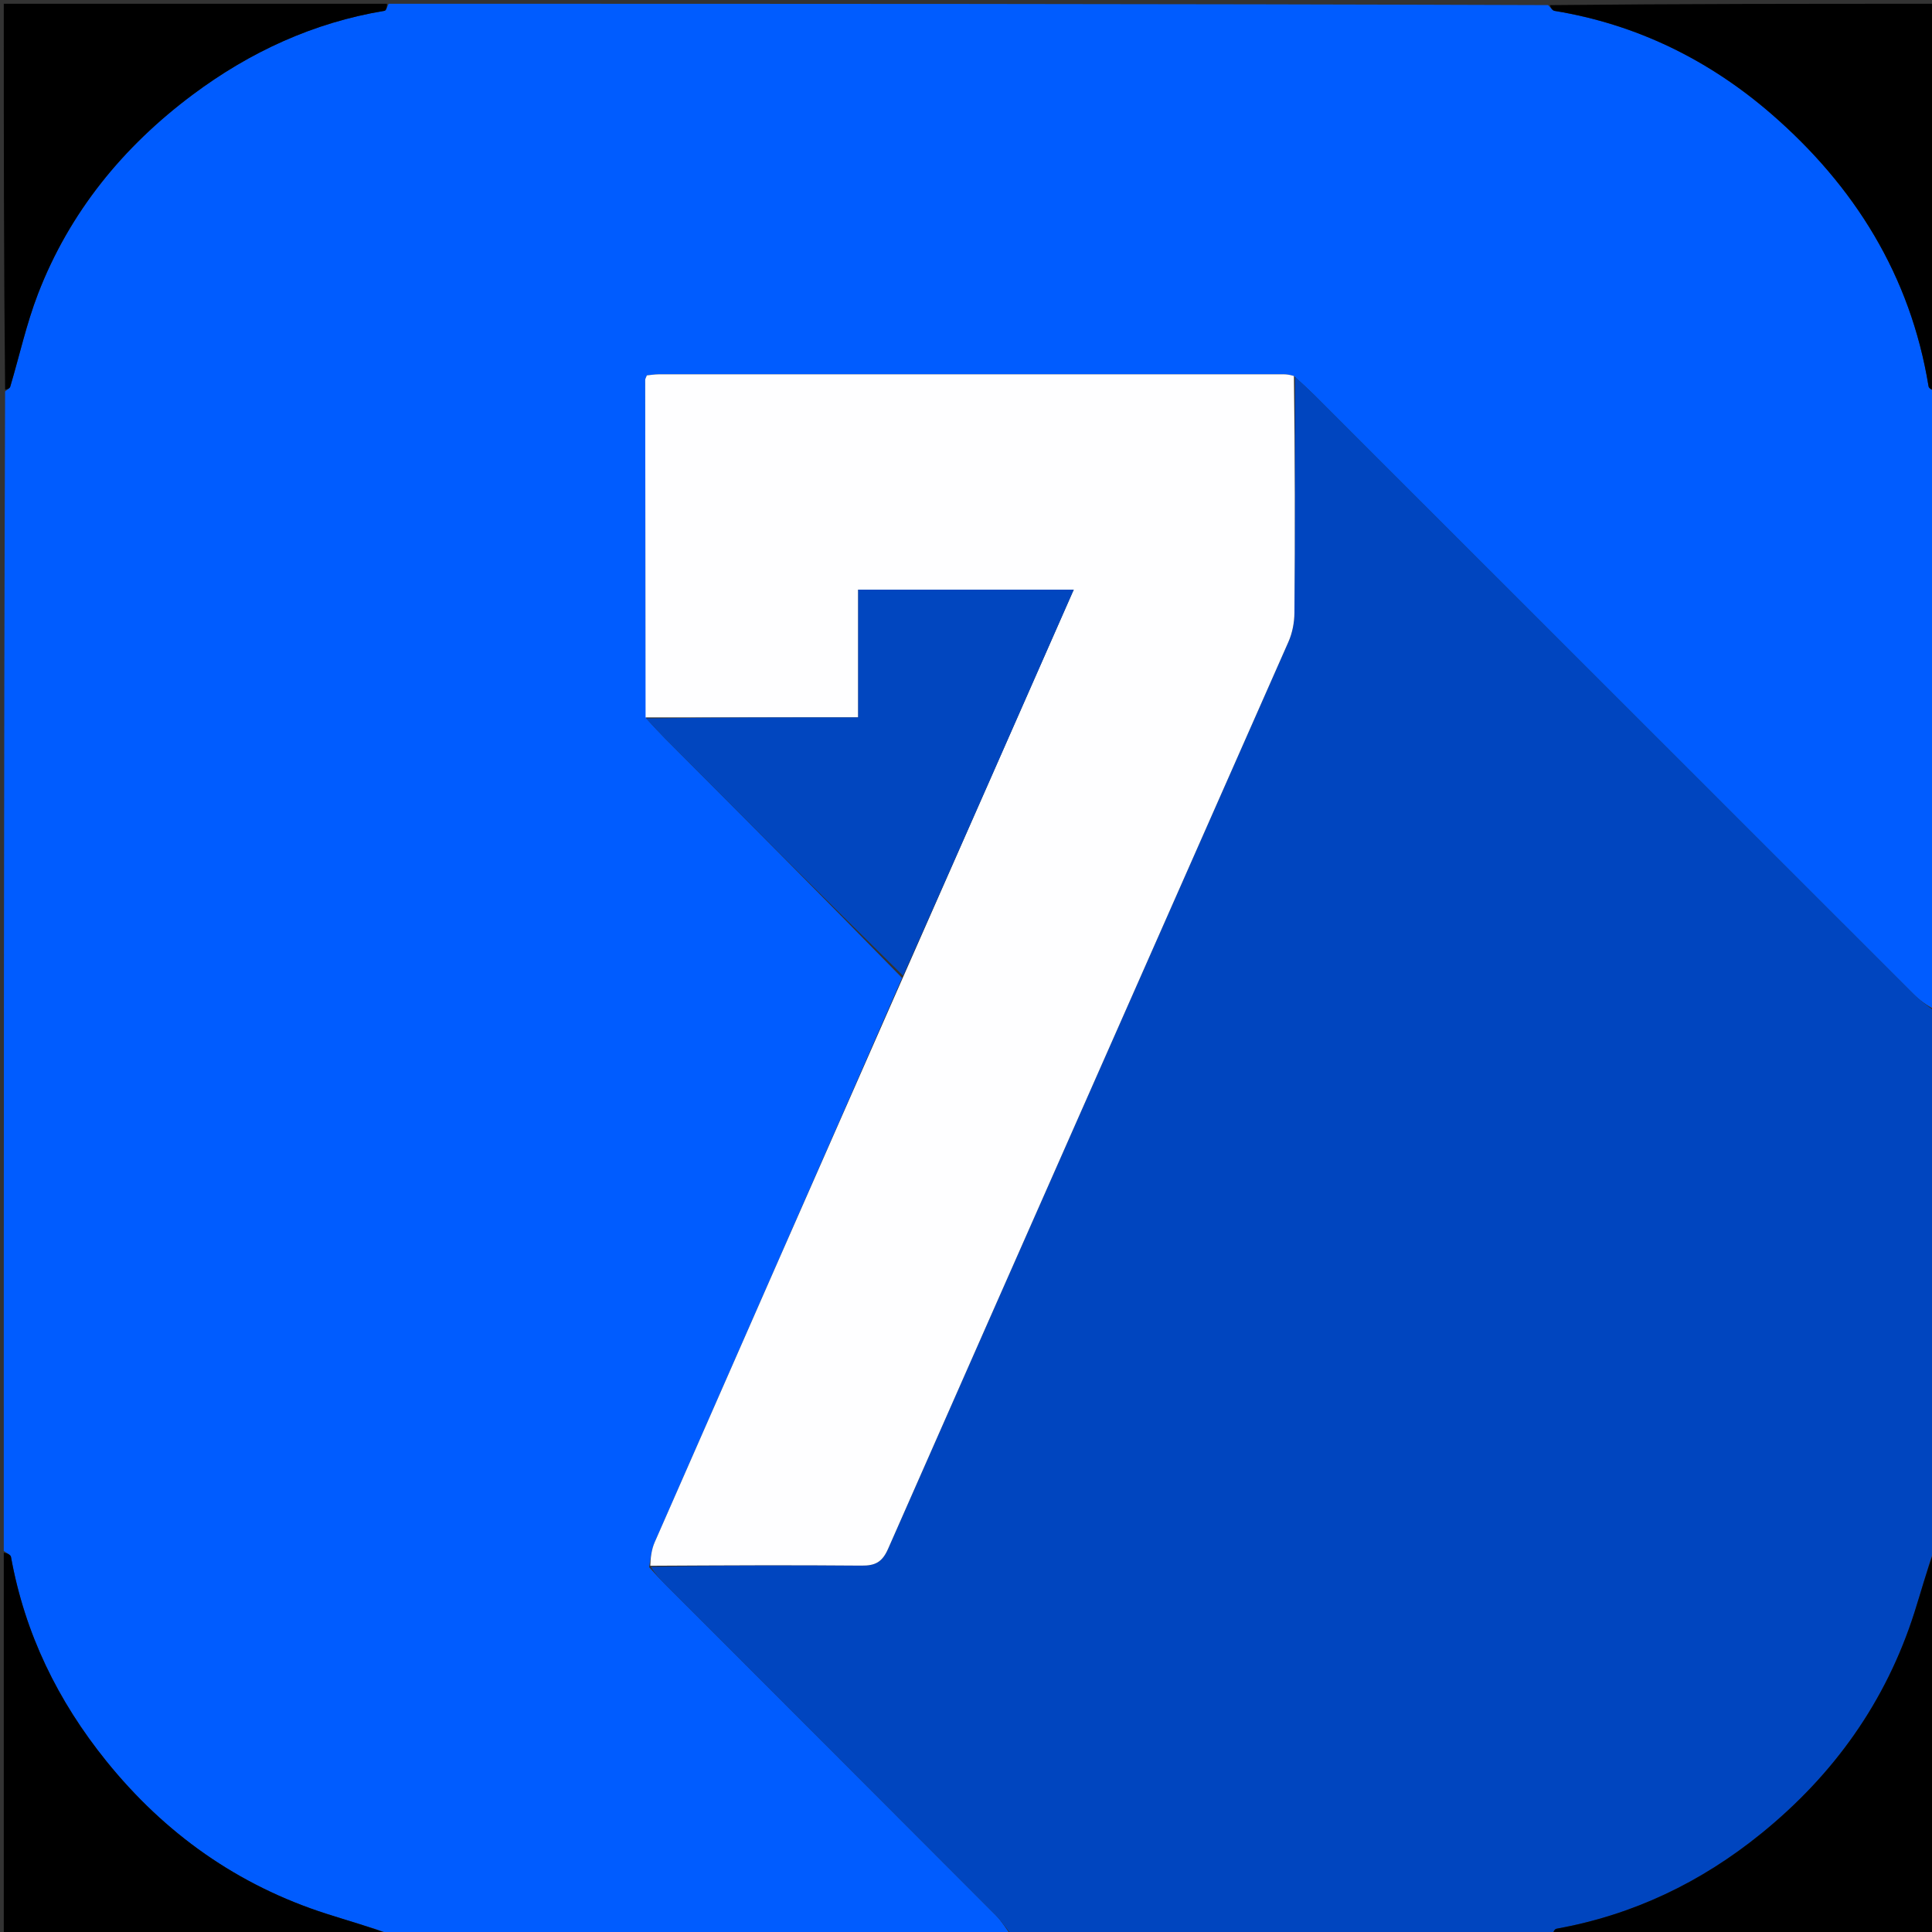
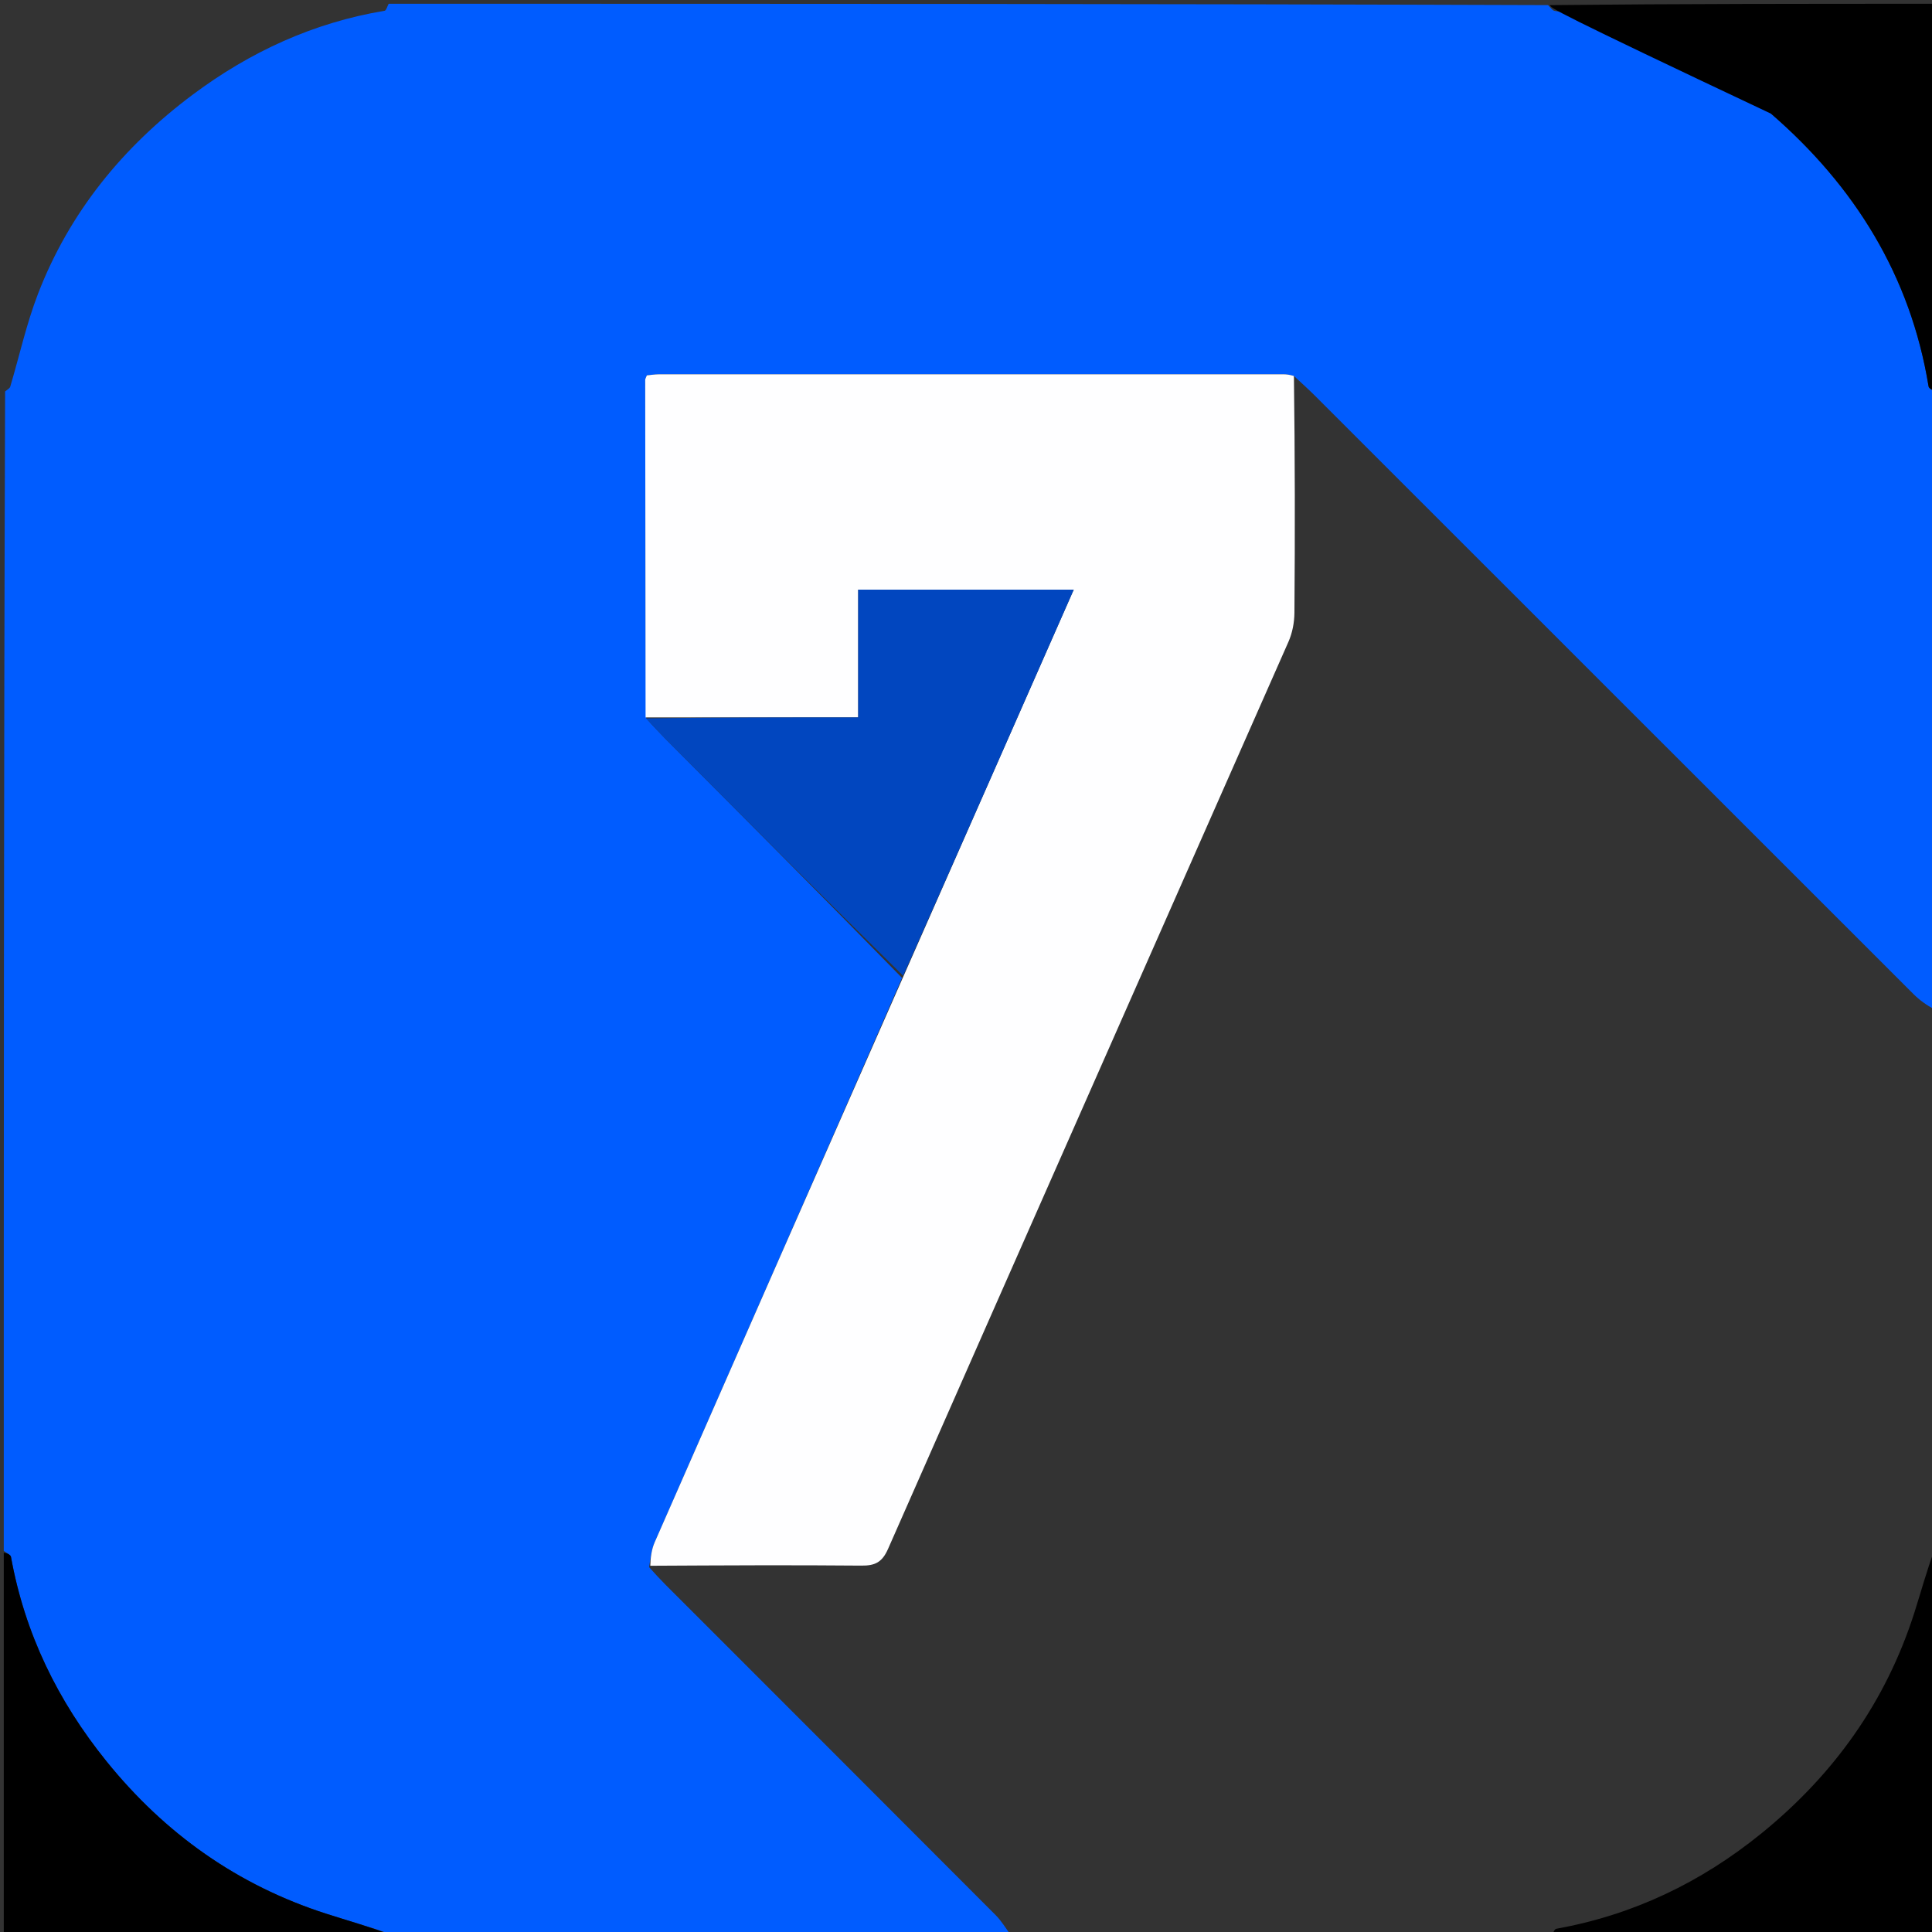
<svg xmlns="http://www.w3.org/2000/svg" id="Layer_1" x="0px" y="0px" width="100%" viewBox="0 0 512 512" xml:space="preserve">
  <rect x="0" y="0" width="512" height="512" fill="#333333" stroke="none" />
  <path fill="#005CFF" opacity="1" stroke="none" d="M513,104  C513,158.354 513,212.708 512.662,267.478  C510.559,266.4 508.676,265.026 507.047,263.398  C454.124,210.516 401.226,157.608 348.316,104.714  C346.668,103.067 344.925,101.517 342.9,99.637  C341.745,99.295 340.916,99.187 340.087,99.187  C284.94,99.178 229.794,99.177 174.647,99.191  C173.528,99.191 172.41,99.386 171.419,99.478  C171.198,100.067 170.985,100.369 170.985,100.671  C171.008,130.487 171.047,160.303 171.261,190.384  C173.037,192.329 174.606,194.039 176.243,195.683  C197.185,216.722 218.138,237.751 239.061,259.161  C217.176,309.257 195.305,358.97 173.498,408.711  C172.636,410.679 172.389,412.918 172.03,415.32  C173.582,417.054 174.931,418.526 176.341,419.938  C205.526,449.135 234.729,478.314 263.879,507.546  C265.473,509.144 266.636,511.172 268,513  C213.312,513 158.625,513 103.762,512.653  C97.902,510.603 92.187,508.993 86.538,507.181  C62.991,499.627 43.699,485.934 28.199,466.734  C15.301,450.756 6.57,432.876 2.91,412.59  C2.797,411.965 1.66,411.526 1,411  C1,308.646 1,206.292 1.356,103.738  C2.056,103.185 2.591,102.887 2.716,102.467  C5.162,94.259 7.003,85.821 10.076,77.858  C18.424,56.222 32.645,38.845 51.091,25.07  C66.226,13.768 83.091,5.977 101.914,2.859  C102.366,2.784 102.642,1.643 103,1  C205.354,1 307.708,1 410.261,1.356  C410.963,2.114 411.423,2.79 411.978,2.881  C433.732,6.441 452.919,15.905 469.352,30.134  C491.441,49.261 506.301,73.037 511.093,102.408  C511.194,103.026 512.341,103.473 513,104 z" />
-   <path fill="#0045BF" opacity="1" stroke="none" d="M343.226,99.922  C344.925,101.517 346.668,103.067 348.316,104.714  C401.226,157.608 454.124,210.516 507.047,263.398  C508.676,265.026 510.559,266.4 512.662,267.947  C513,315.354 513,362.708 512.604,410.402  C510.587,416.288 509.082,421.871 507.324,427.374  C499.782,450.984 486.012,470.258 466.812,485.851  C450.786,498.867 432.802,507.466 412.462,511.141  C411.882,511.246 411.483,512.358 411,513  C363.646,513 316.292,513 268.469,513  C266.636,511.172 265.473,509.144 263.879,507.546  C234.729,478.314 205.526,449.135 176.341,419.938  C174.931,418.526 173.582,417.054 172.507,415.23  C191.305,414.841 209.801,414.734 228.294,414.904  C231.928,414.937 233.788,414.004 235.344,410.47  C270.644,330.302 306.112,250.207 341.462,170.06  C342.494,167.72 343.017,164.966 343.037,162.399  C343.2,141.574 343.186,120.748 343.226,99.922 z" />
-   <path fill="#000000" opacity="1" stroke="none" d="M513,103.531  C512.341,103.473 511.194,103.026 511.093,102.408  C506.301,73.037 491.441,49.261 469.352,30.134  C452.919,15.905 433.732,6.441 411.978,2.881  C411.423,2.79 410.963,2.114 410.73,1.356  C444.927,1 478.855,1 513,1  C513,35.021 513,69.042 513,103.531 z" />
+   <path fill="#000000" opacity="1" stroke="none" d="M513,103.531  C512.341,103.473 511.194,103.026 511.093,102.408  C506.301,73.037 491.441,49.261 469.352,30.134  C411.423,2.79 410.963,2.114 410.73,1.356  C444.927,1 478.855,1 513,1  C513,35.021 513,69.042 513,103.531 z" />
  <path fill="#000000" opacity="1" stroke="none" d="M1,411.469  C1.66,411.526 2.797,411.965 2.91,412.59  C6.57,432.876 15.301,450.756 28.199,466.734  C43.699,485.934 62.991,499.627 86.538,507.181  C92.187,508.993 97.902,510.603 103.293,512.653  C69.073,513 35.146,513 1,513  C1,479.313 1,445.625 1,411.469 z" />
-   <path fill="#000000" opacity="1" stroke="none" d="M102.531,1  C102.642,1.643 102.366,2.784 101.914,2.859  C83.091,5.977 66.226,13.768 51.091,25.07  C32.645,38.845 18.424,56.222 10.076,77.858  C7.003,85.821 5.162,94.259 2.716,102.467  C2.591,102.887 2.056,103.185 1.356,103.269  C1,69.073 1,35.146 1,1  C34.687,1 68.375,1 102.531,1 z" />
  <path fill="#000000" opacity="1" stroke="none" d="M411.469,513  C411.483,512.358 411.882,511.246 412.462,511.141  C432.802,507.466 450.786,498.867 466.812,485.851  C486.012,470.258 499.782,450.984 507.324,427.374  C509.082,421.871 510.587,416.288 512.604,410.871  C513,444.927 513,478.854 513,513  C479.313,513 445.625,513 411.469,513 z" />
  <path fill="#FEFEFF" opacity="1" stroke="none" d="M342.9,99.637  C343.186,120.748 343.2,141.574 343.037,162.399  C343.017,164.966 342.494,167.72 341.462,170.06  C306.112,250.207 270.644,330.302 235.344,410.47  C233.788,414.004 231.928,414.937 228.294,414.904  C209.801,414.734 191.305,414.841 172.333,414.941  C172.389,412.918 172.636,410.679 173.498,408.711  C195.305,358.97 217.176,309.257 239.321,258.959  C254.549,224.429 269.492,190.481 284.554,156.259  C265.094,156.259 246.498,156.259 227.436,156.259  C227.436,167.6 227.436,178.691 227.436,190.119  C208.341,190.119 189.713,190.119 171.085,190.119  C171.047,160.303 171.008,130.487 170.985,100.671  C170.985,100.369 171.198,100.067 171.419,99.478  C172.41,99.386 173.528,99.191 174.647,99.191  C229.794,99.177 284.94,99.178 340.087,99.187  C340.916,99.187 341.745,99.295 342.9,99.637 z" />
  <path fill="#0146BF" opacity="1" stroke="none" d="M171.261,190.384  C189.713,190.119 208.341,190.119 227.436,190.119  C227.436,178.691 227.436,167.6 227.436,156.259  C246.498,156.259 265.094,156.259 284.554,156.259  C269.492,190.481 254.549,224.429 239.347,258.58  C218.138,237.751 197.185,216.722 176.243,195.683  C174.606,194.039 173.037,192.329 171.261,190.384 z" />
</svg>